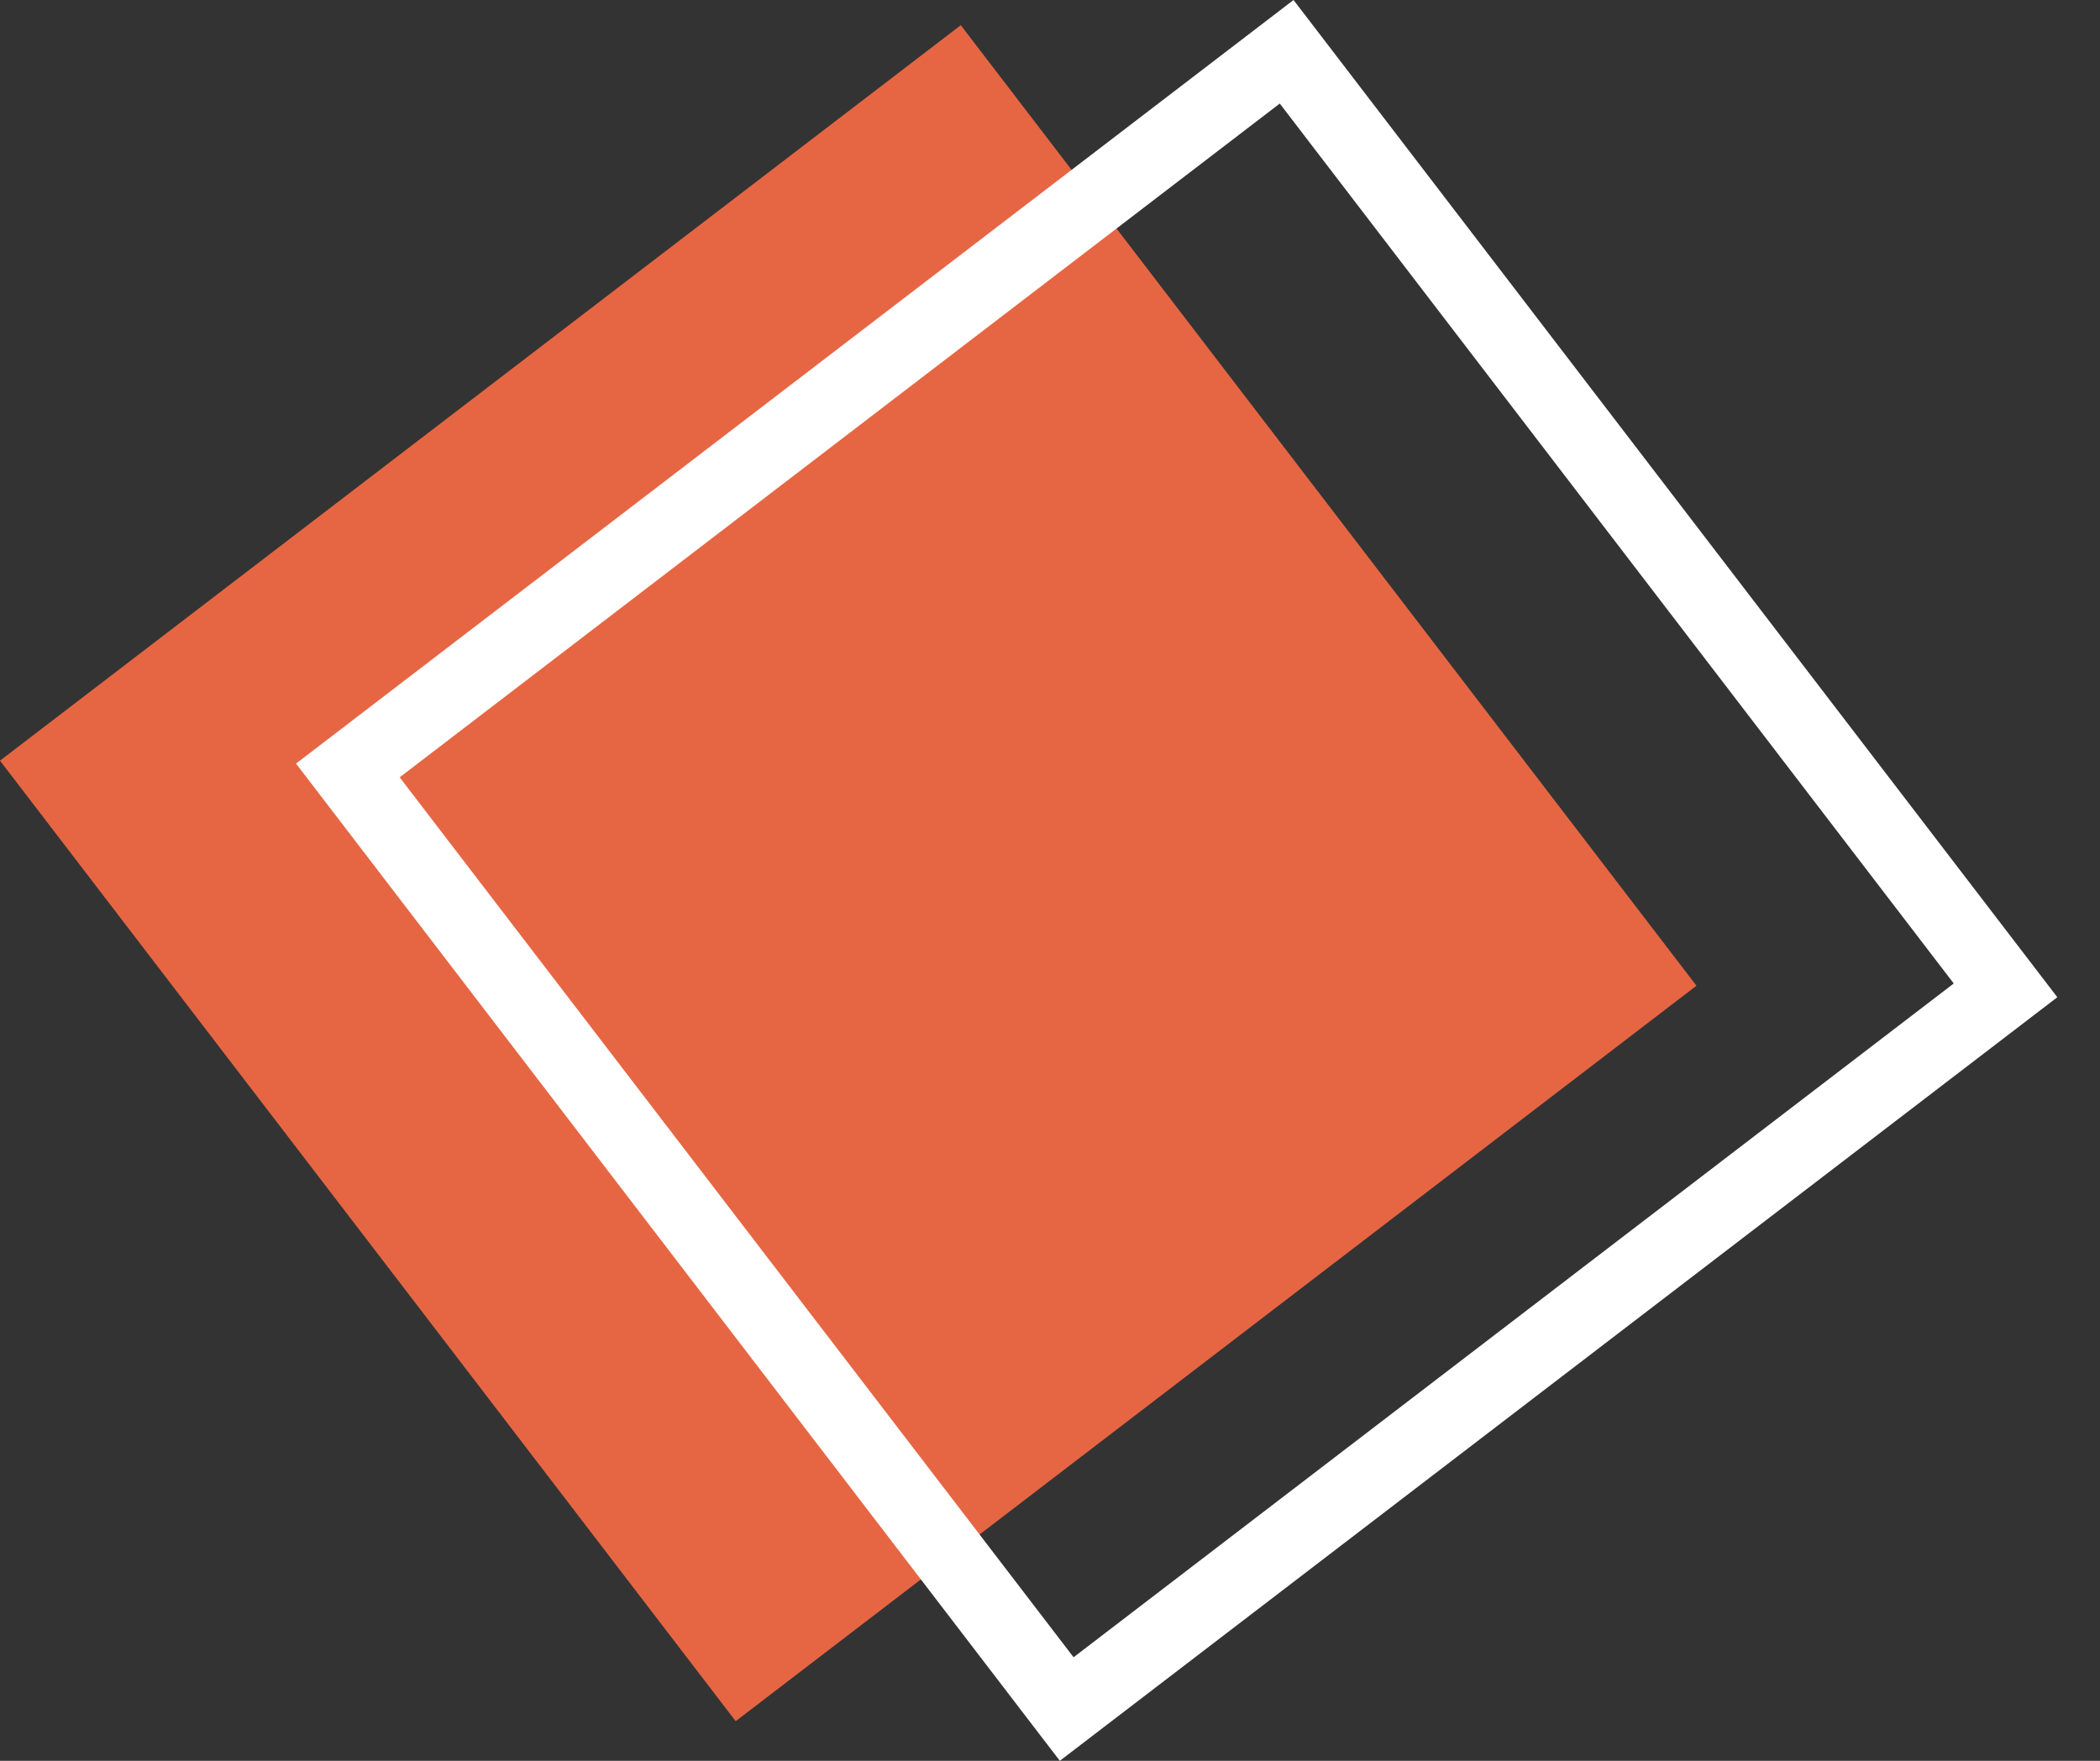
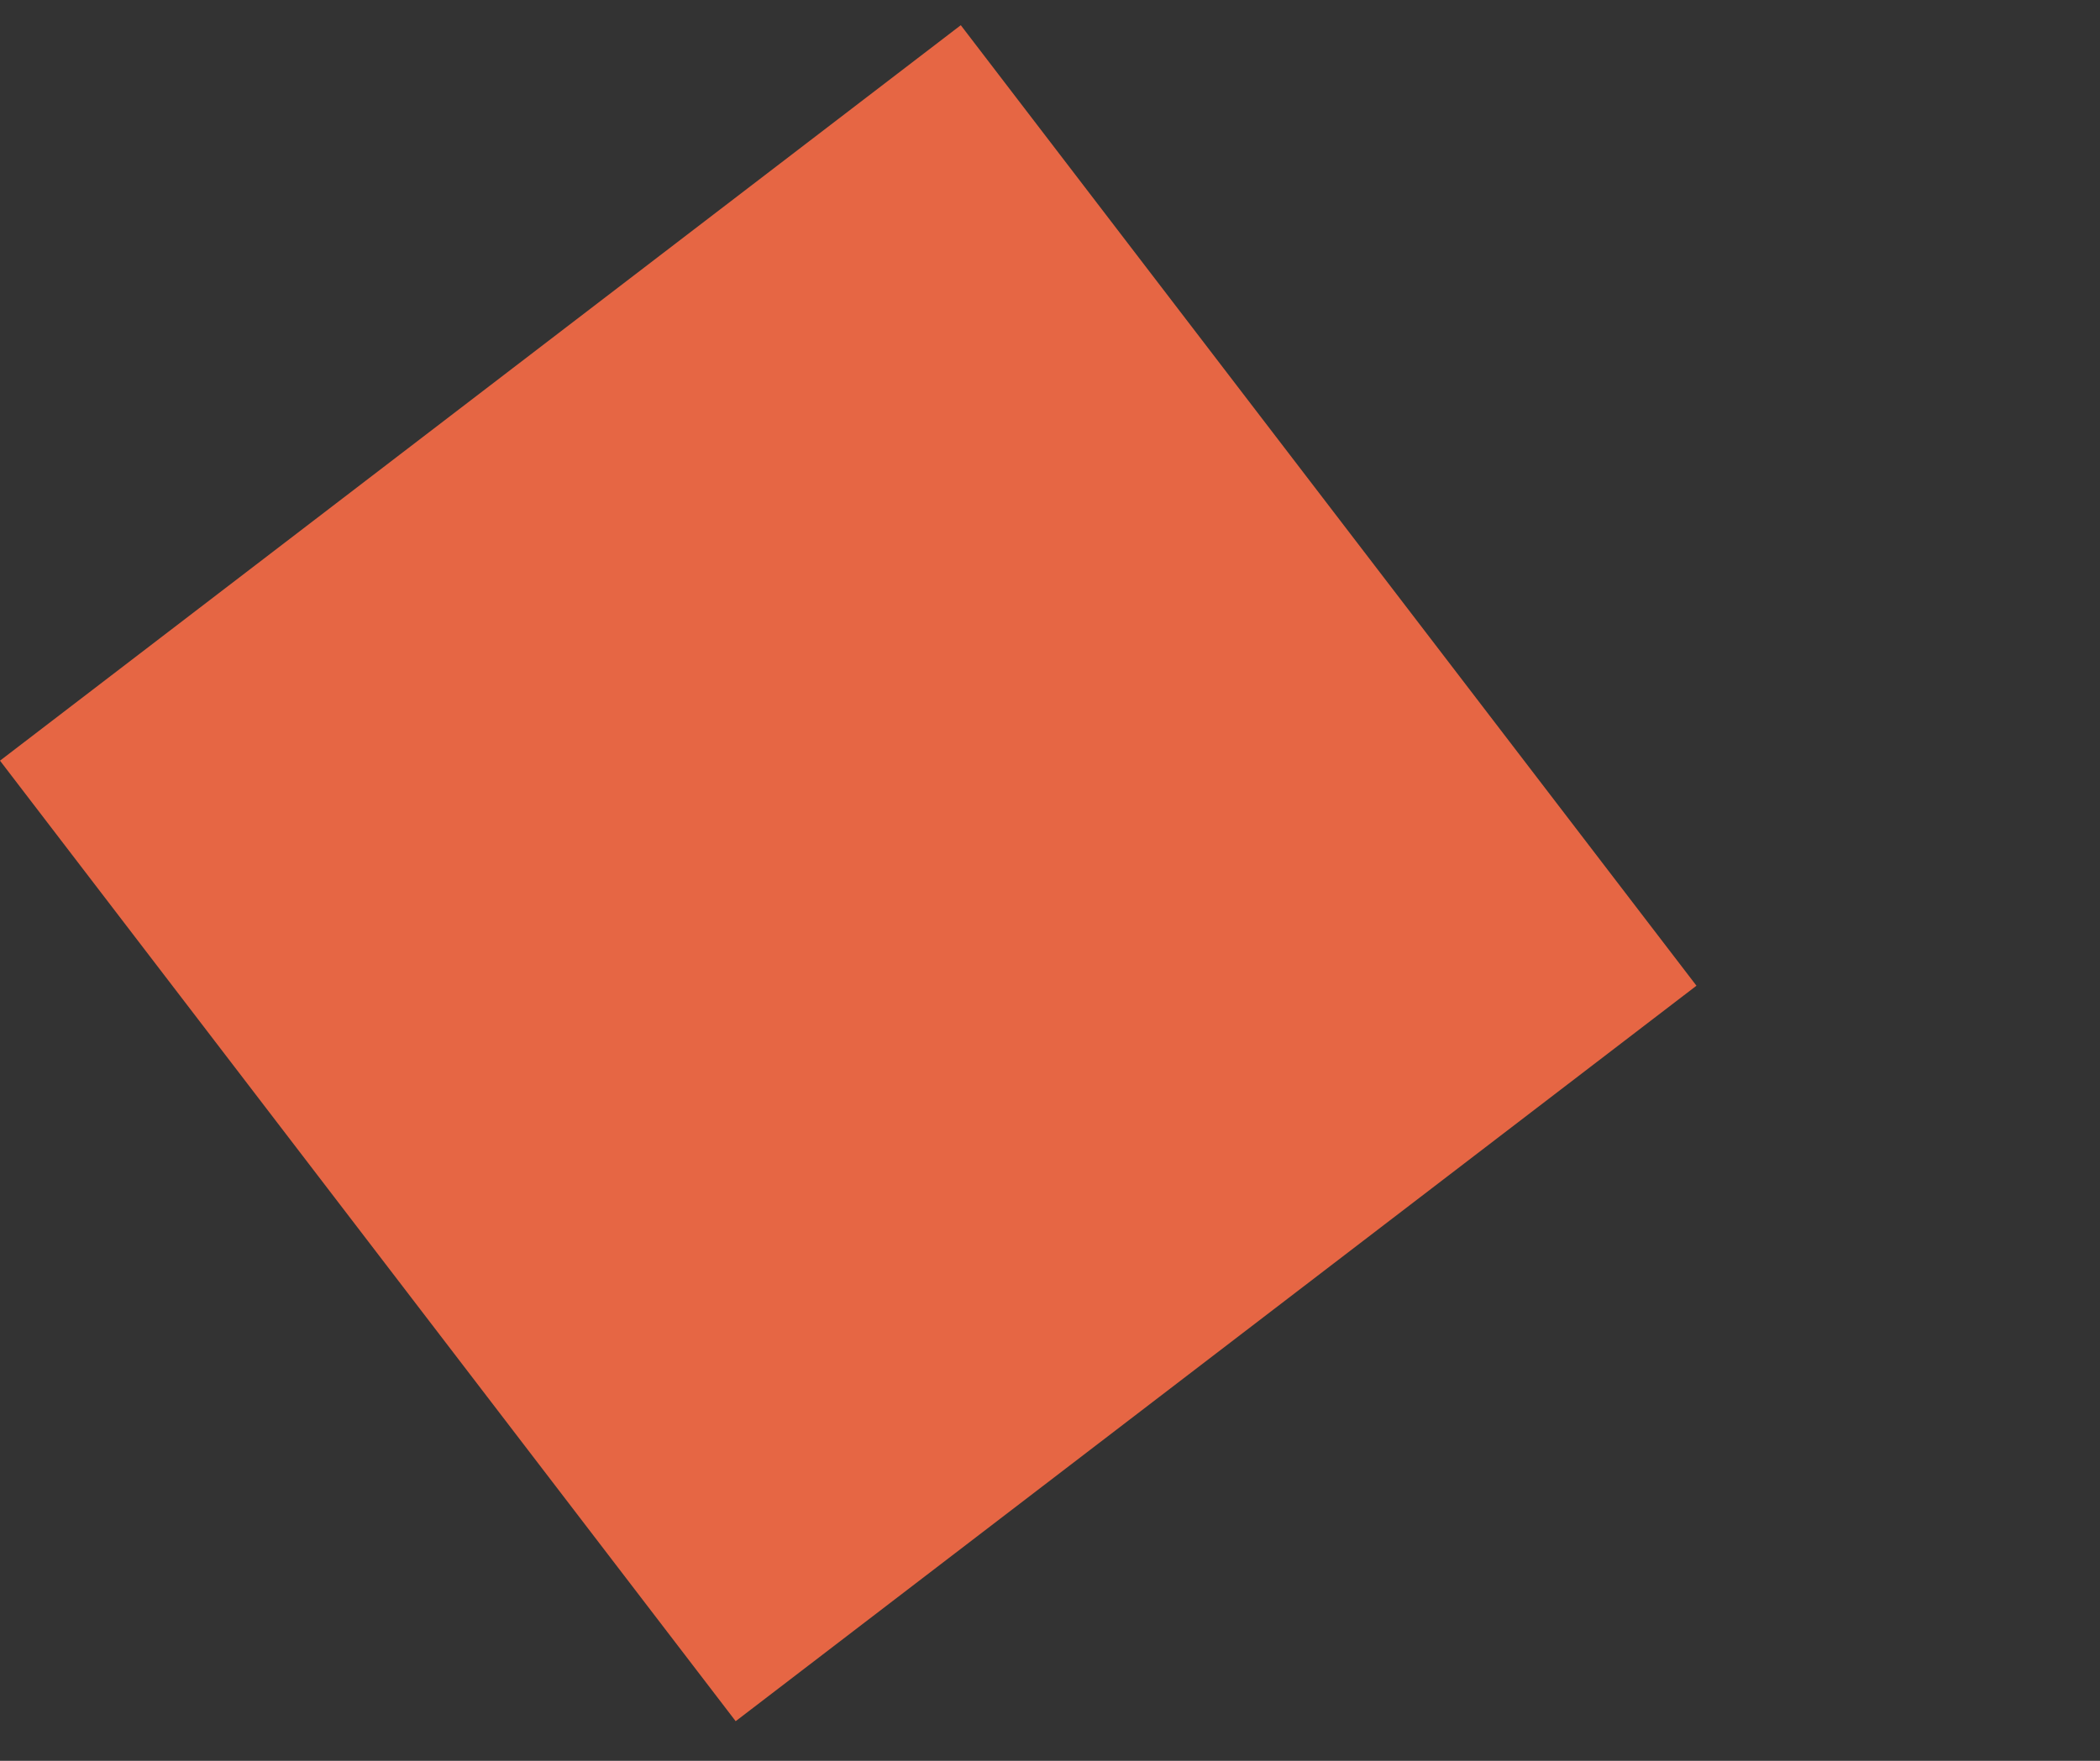
<svg xmlns="http://www.w3.org/2000/svg" width="31" height="26" viewBox="0 0 31 26" fill="none">
  <rect x="0" y="0" width="31" height="26" fill="#333333" stroke="none" />
  <path d="M0 11.232L14.183 0.372L25.043 14.555L10.86 25.415L0 11.232Z" fill="#E66644" />
-   <path fill-rule="evenodd" clip-rule="evenodd" d="M4.37 11.275L15.645 26L30.37 14.725L19.095 0L4.37 11.275ZM15.848 24.471L5.9 11.478L18.892 1.529L28.841 14.522L15.848 24.471Z" fill="white" />
</svg>